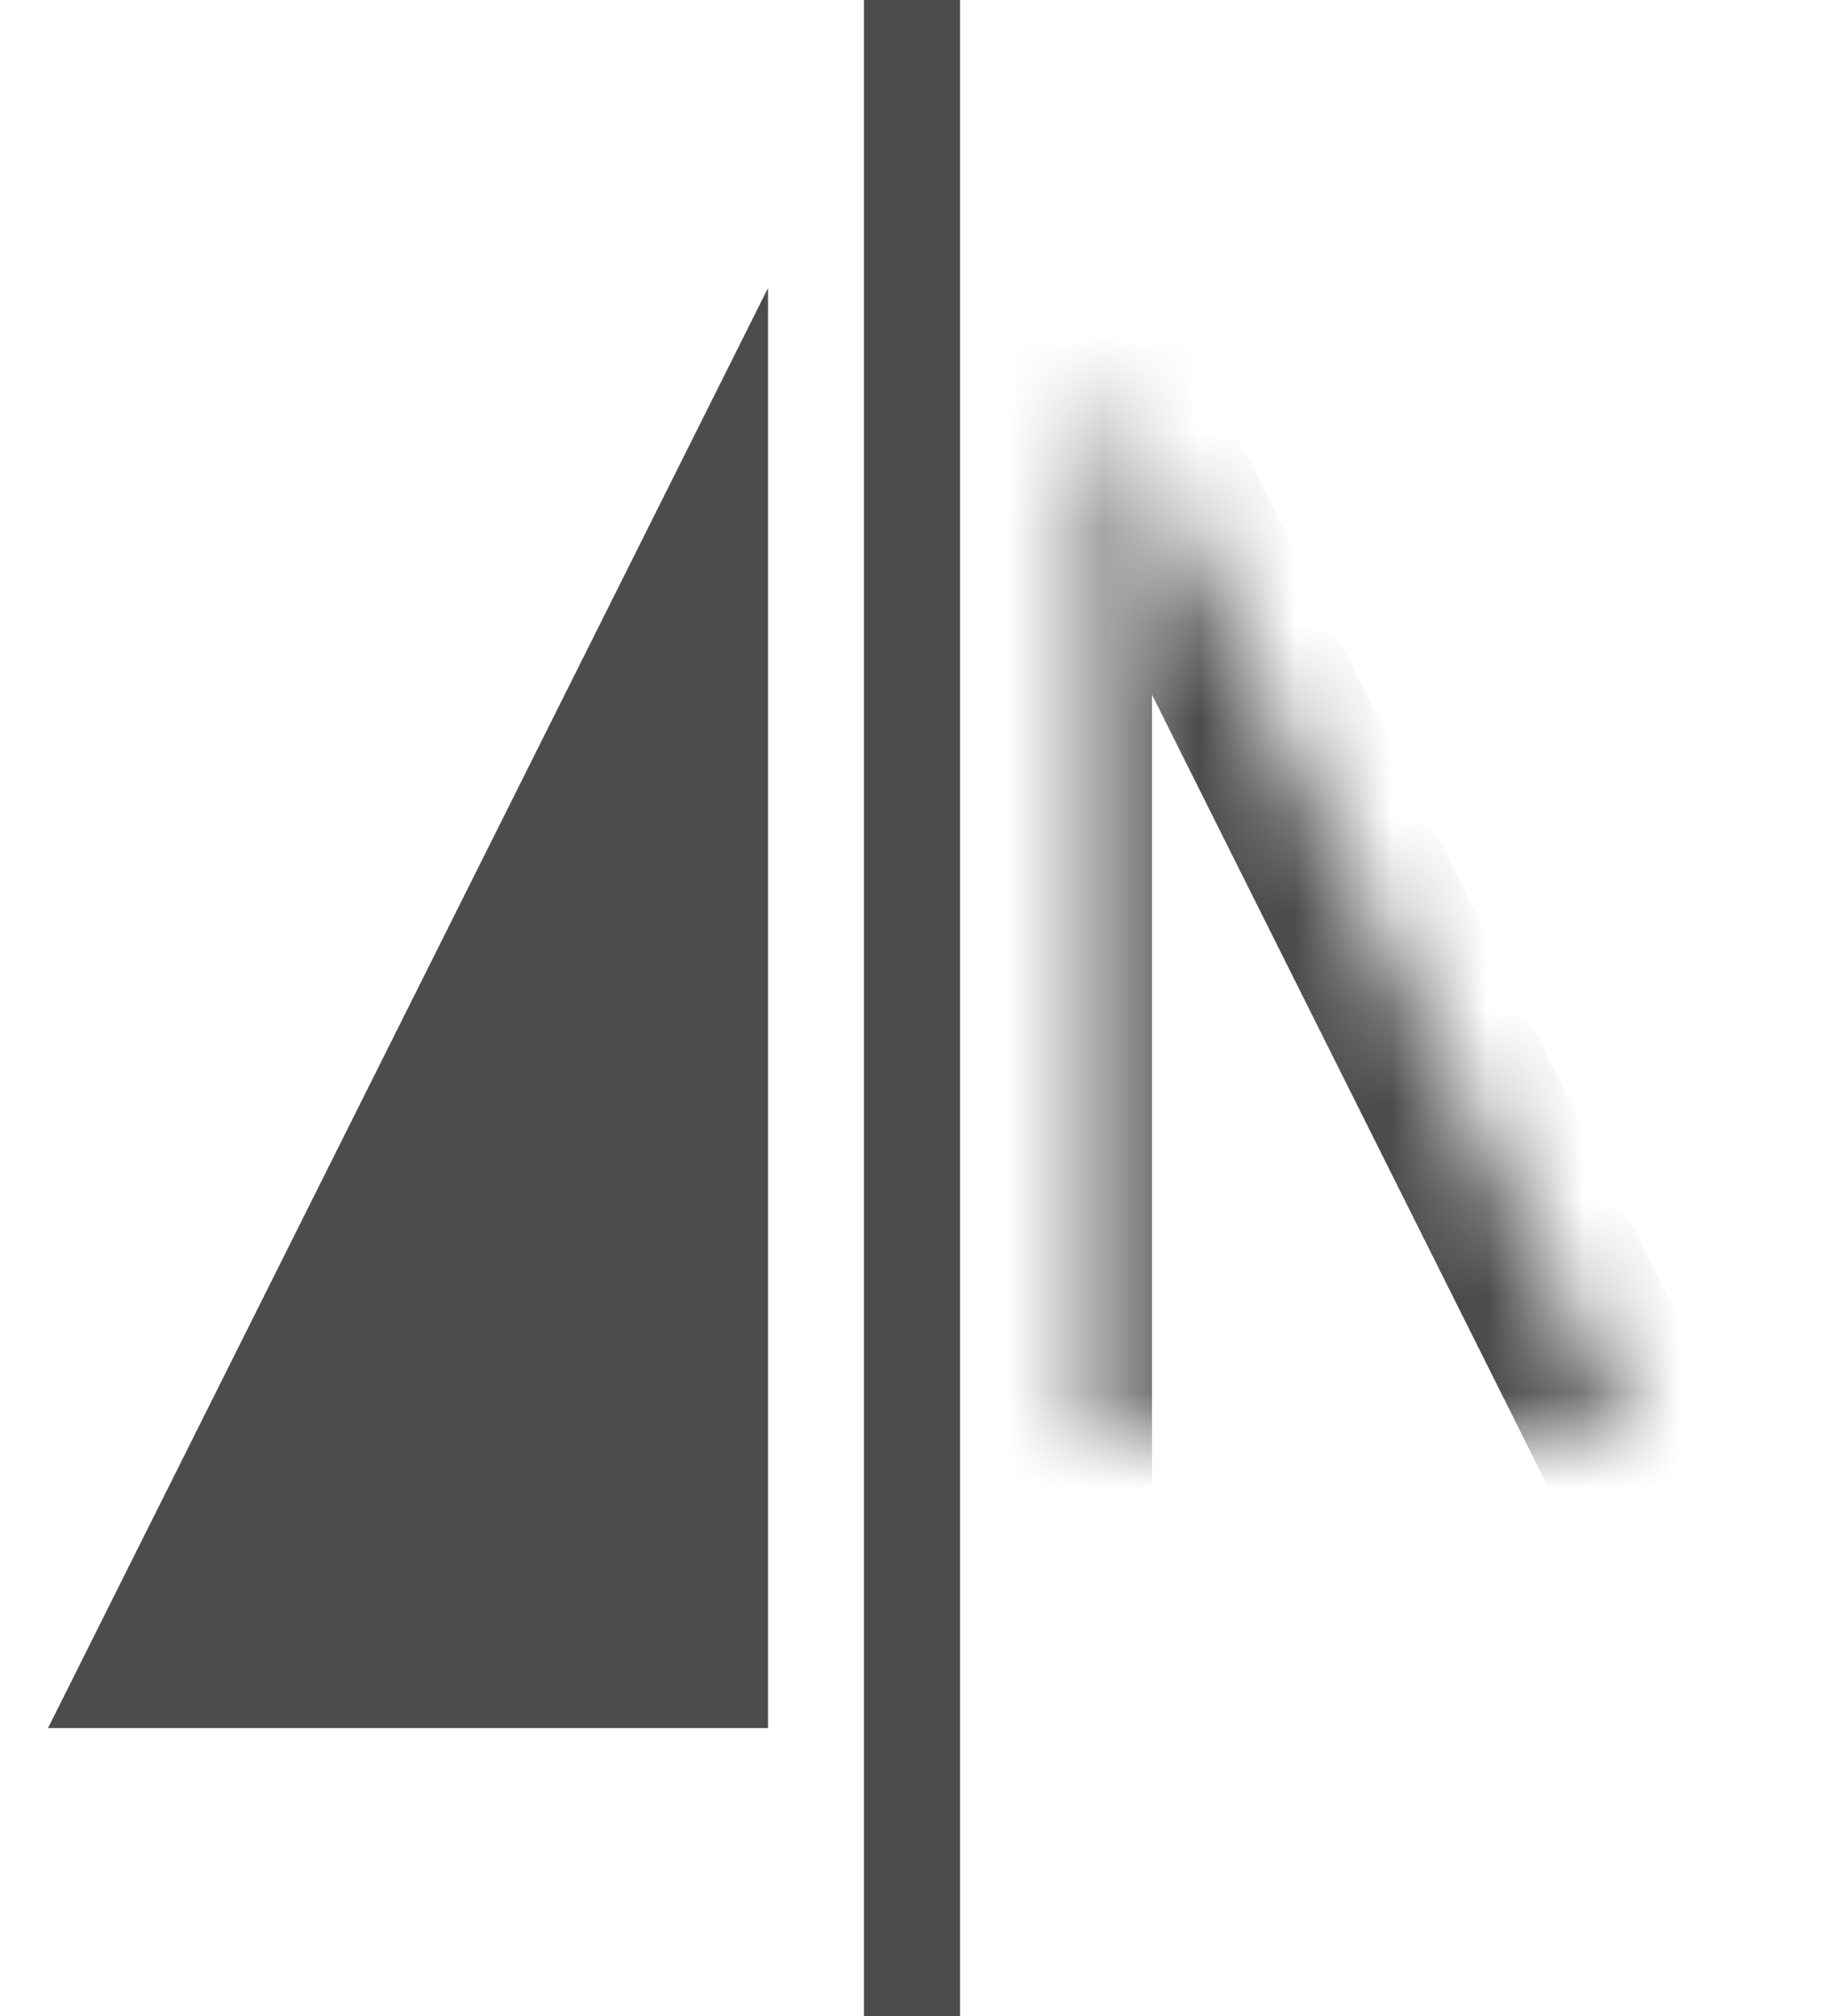
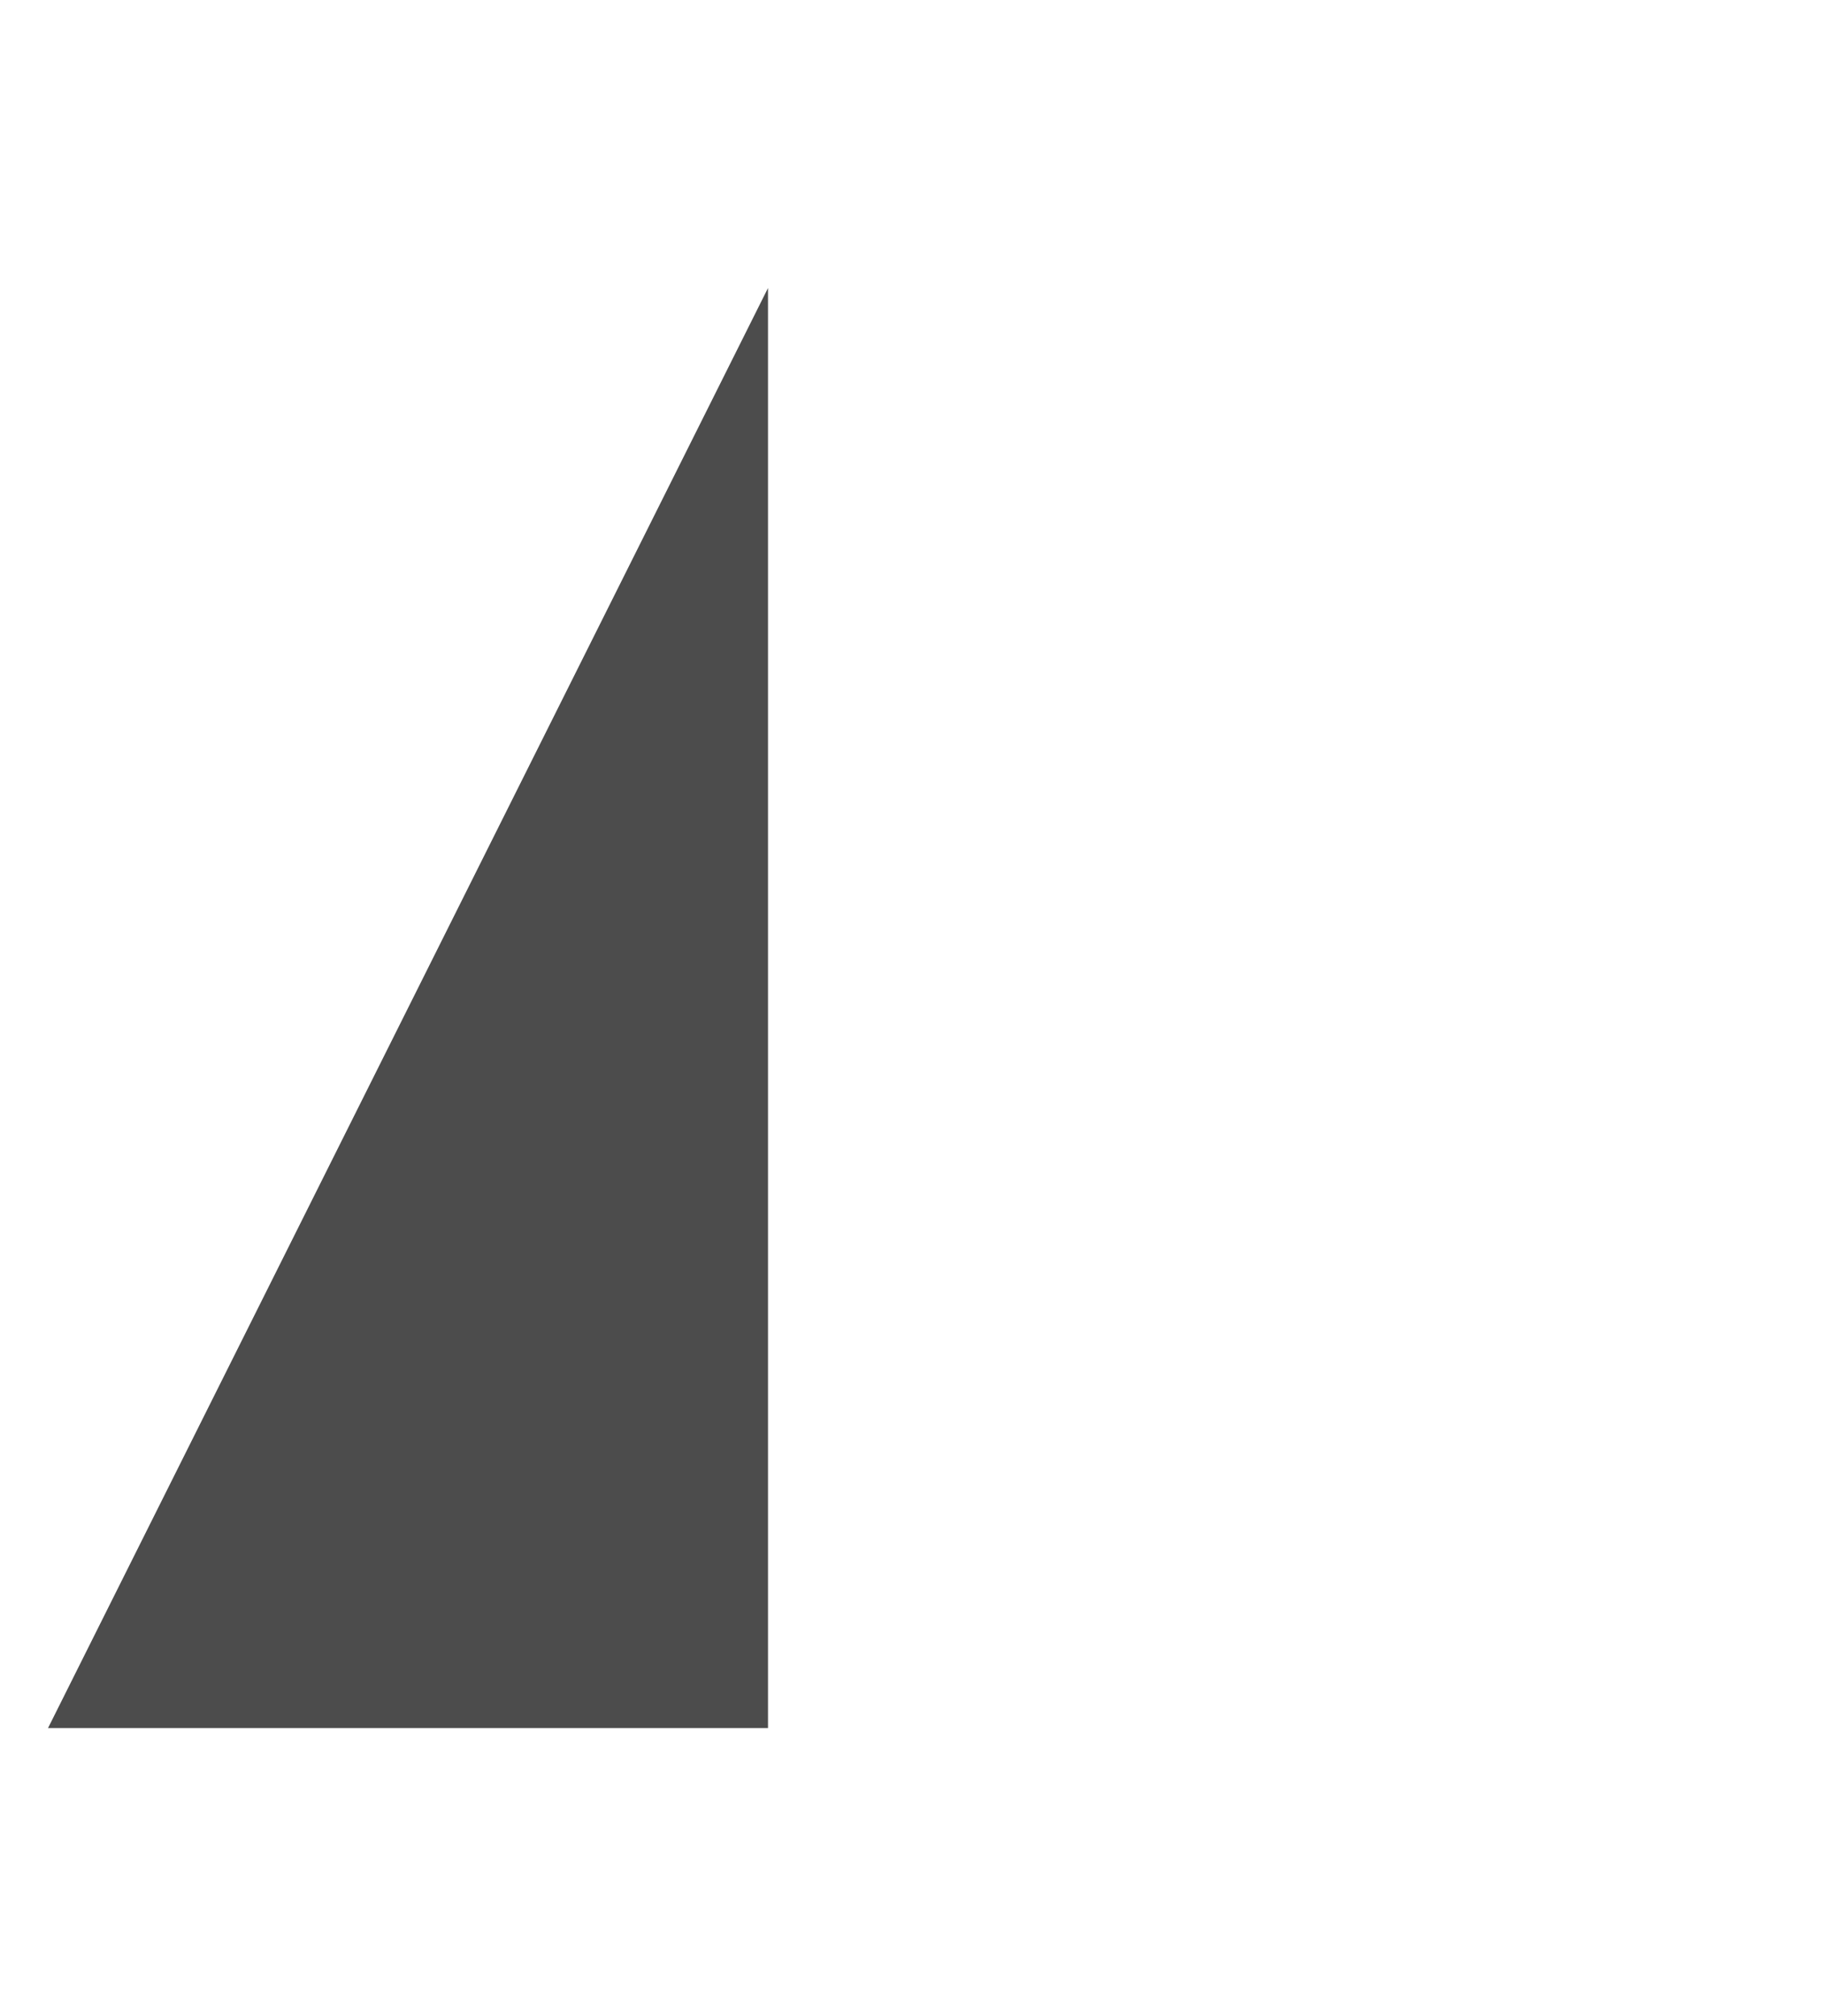
<svg xmlns="http://www.w3.org/2000/svg" xmlns:xlink="http://www.w3.org/1999/xlink" width="19px" height="21px" viewBox="0 0 19 21" version="1.1">
  <title>icons/dark/flip-horizontal</title>
  <desc>Created with Sketch.</desc>
  <defs>
-     <polygon id="path-1" points="0.5 18 8 18 8 3" />
    <mask id="mask-2" maskContentUnits="userSpaceOnUse" maskUnits="objectBoundingBox" x="0" y="0" width="7.5" height="15" fill="white">
      <use xlink:href="#path-1" />
    </mask>
  </defs>
  <g id="Icons" stroke="none" stroke-width="1" fill="none" fill-rule="evenodd">
    <g id="icons/dark/flip-horizontal">
      <g id="Flip-horizontal" transform="translate(9.5, 10.5) scale(-1, 1) translate(-9.5, -10.5) ">
        <use id="Rectangle-259" stroke="#4C4C4C" mask="url(#mask-2)" stroke-width="2" xlink:href="#path-1" />
        <polygon id="Rectangle-260" fill="#4C4C4C" points="18.5 18 11 18 11 3" />
-         <rect id="Rectangle-261" fill="#4C4C4C" x="9" y="0" width="1" height="21" />
      </g>
    </g>
  </g>
</svg>